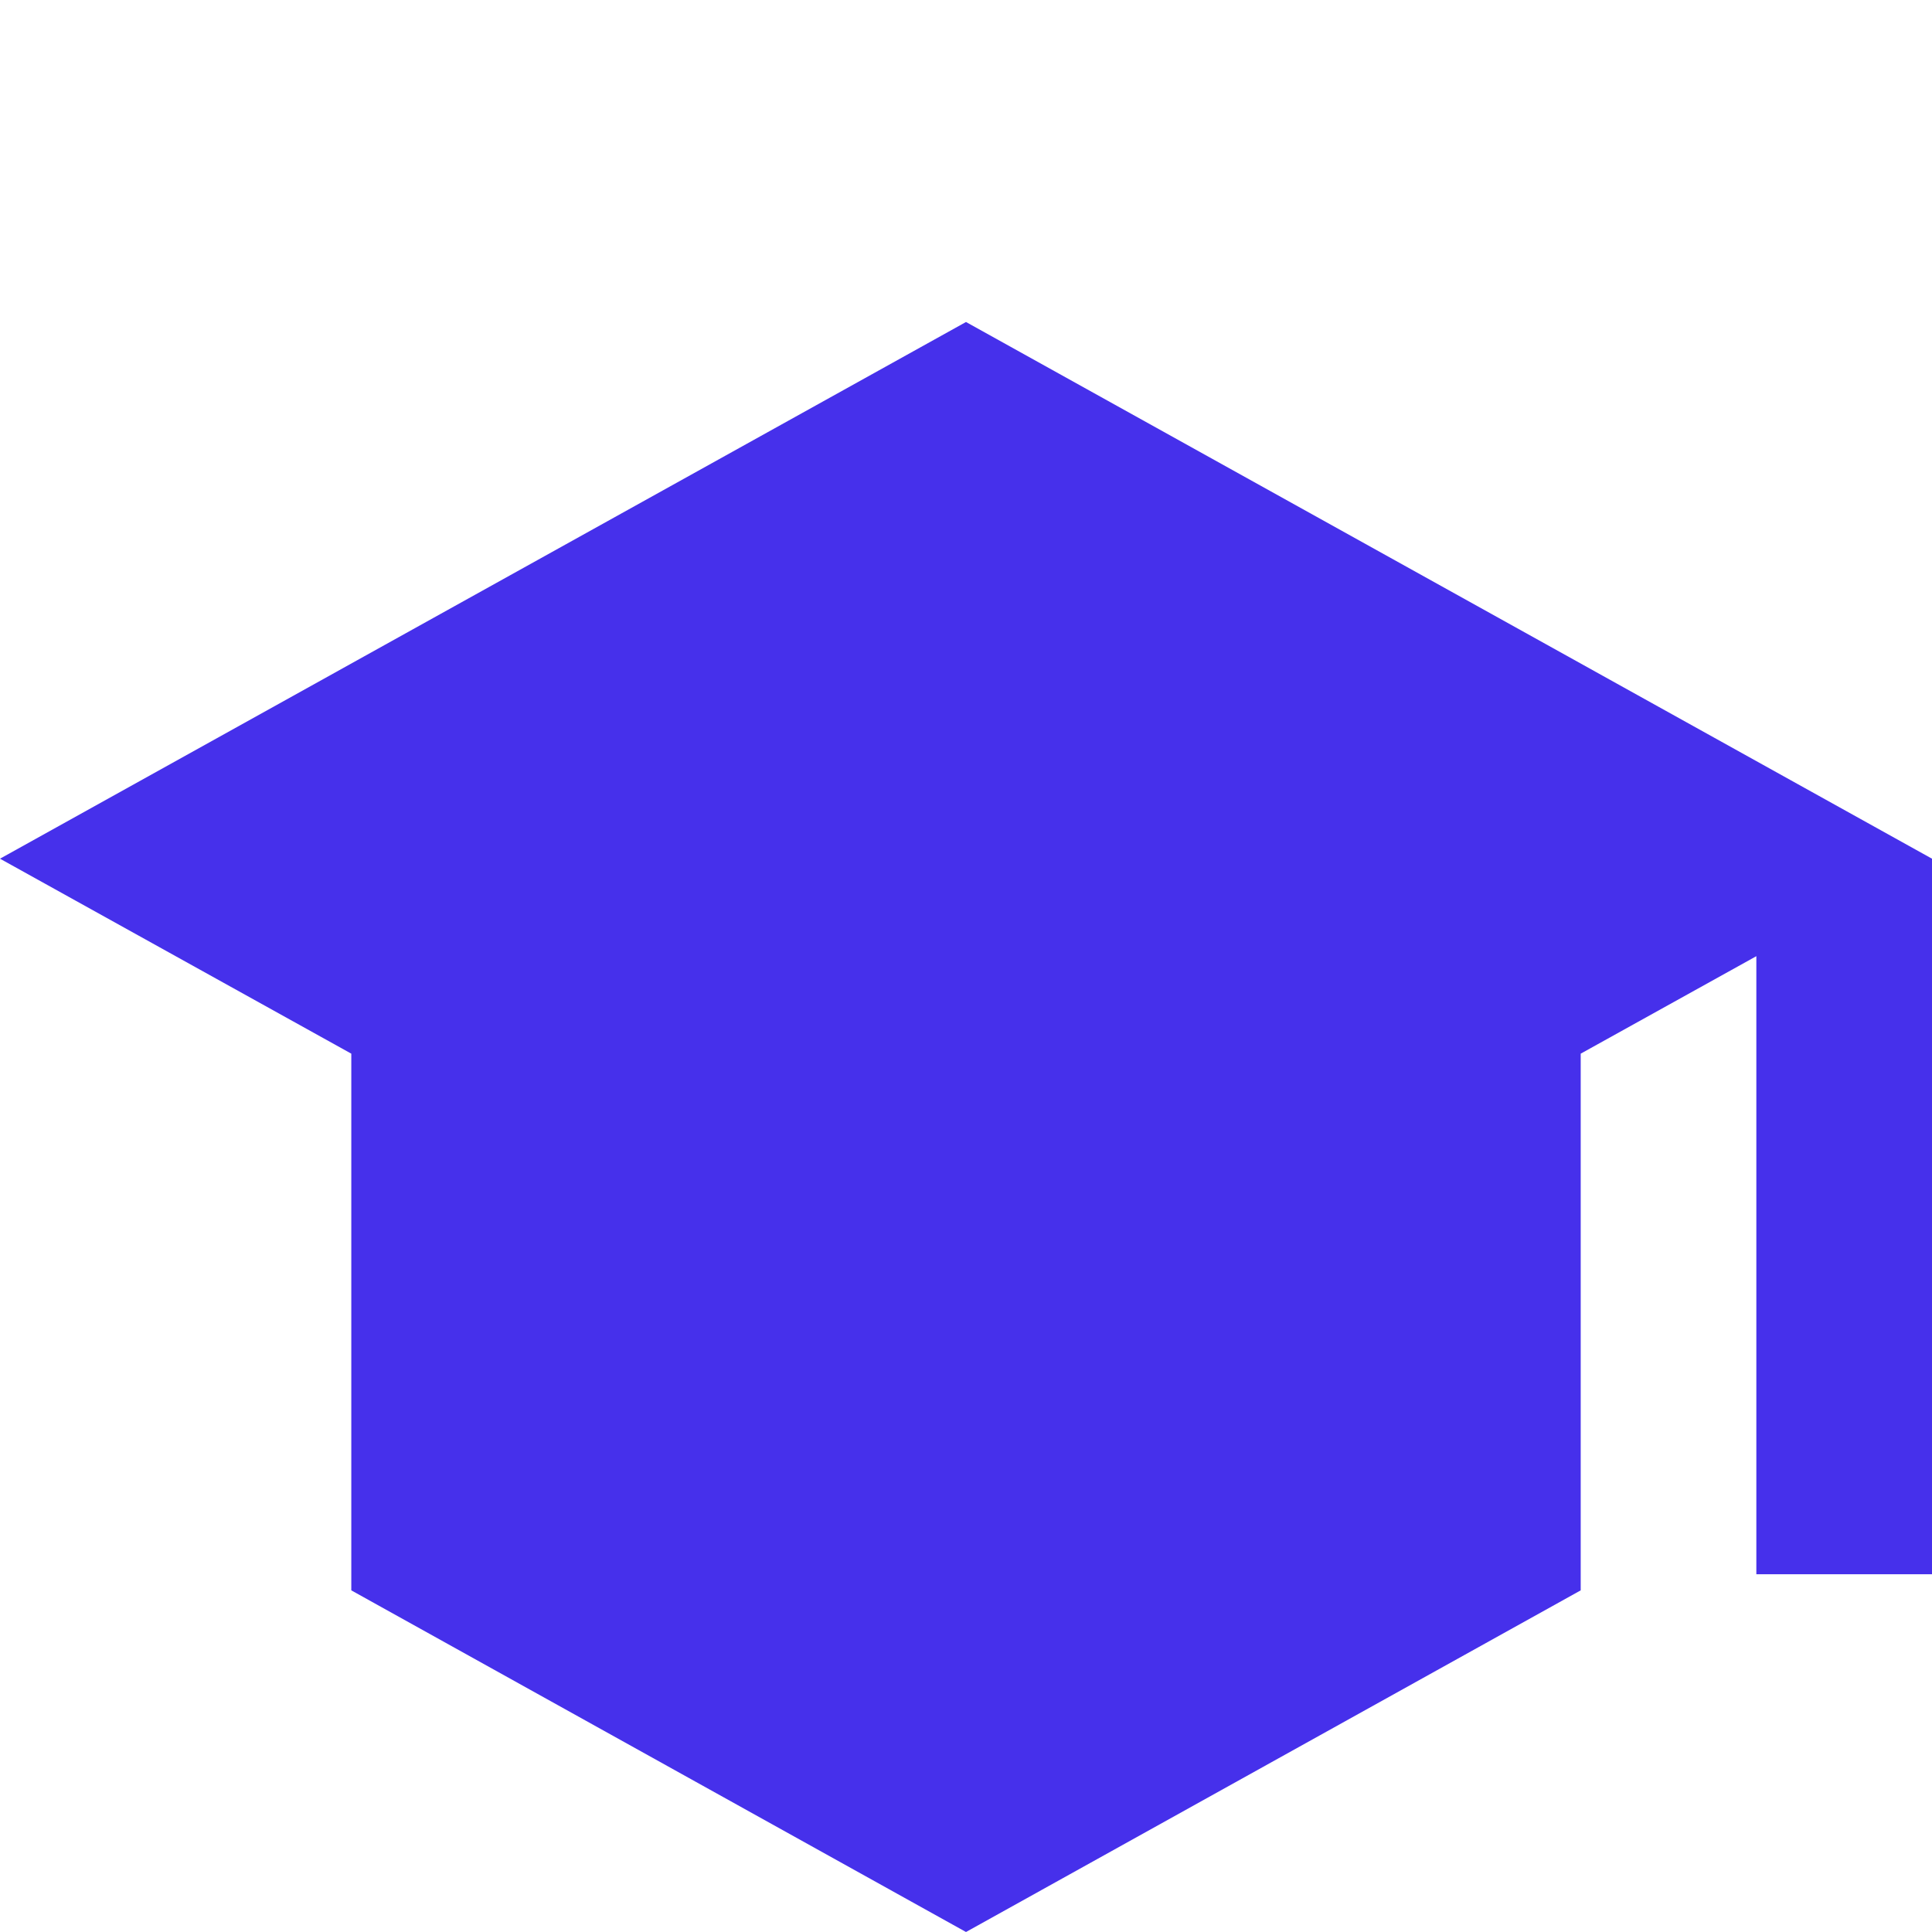
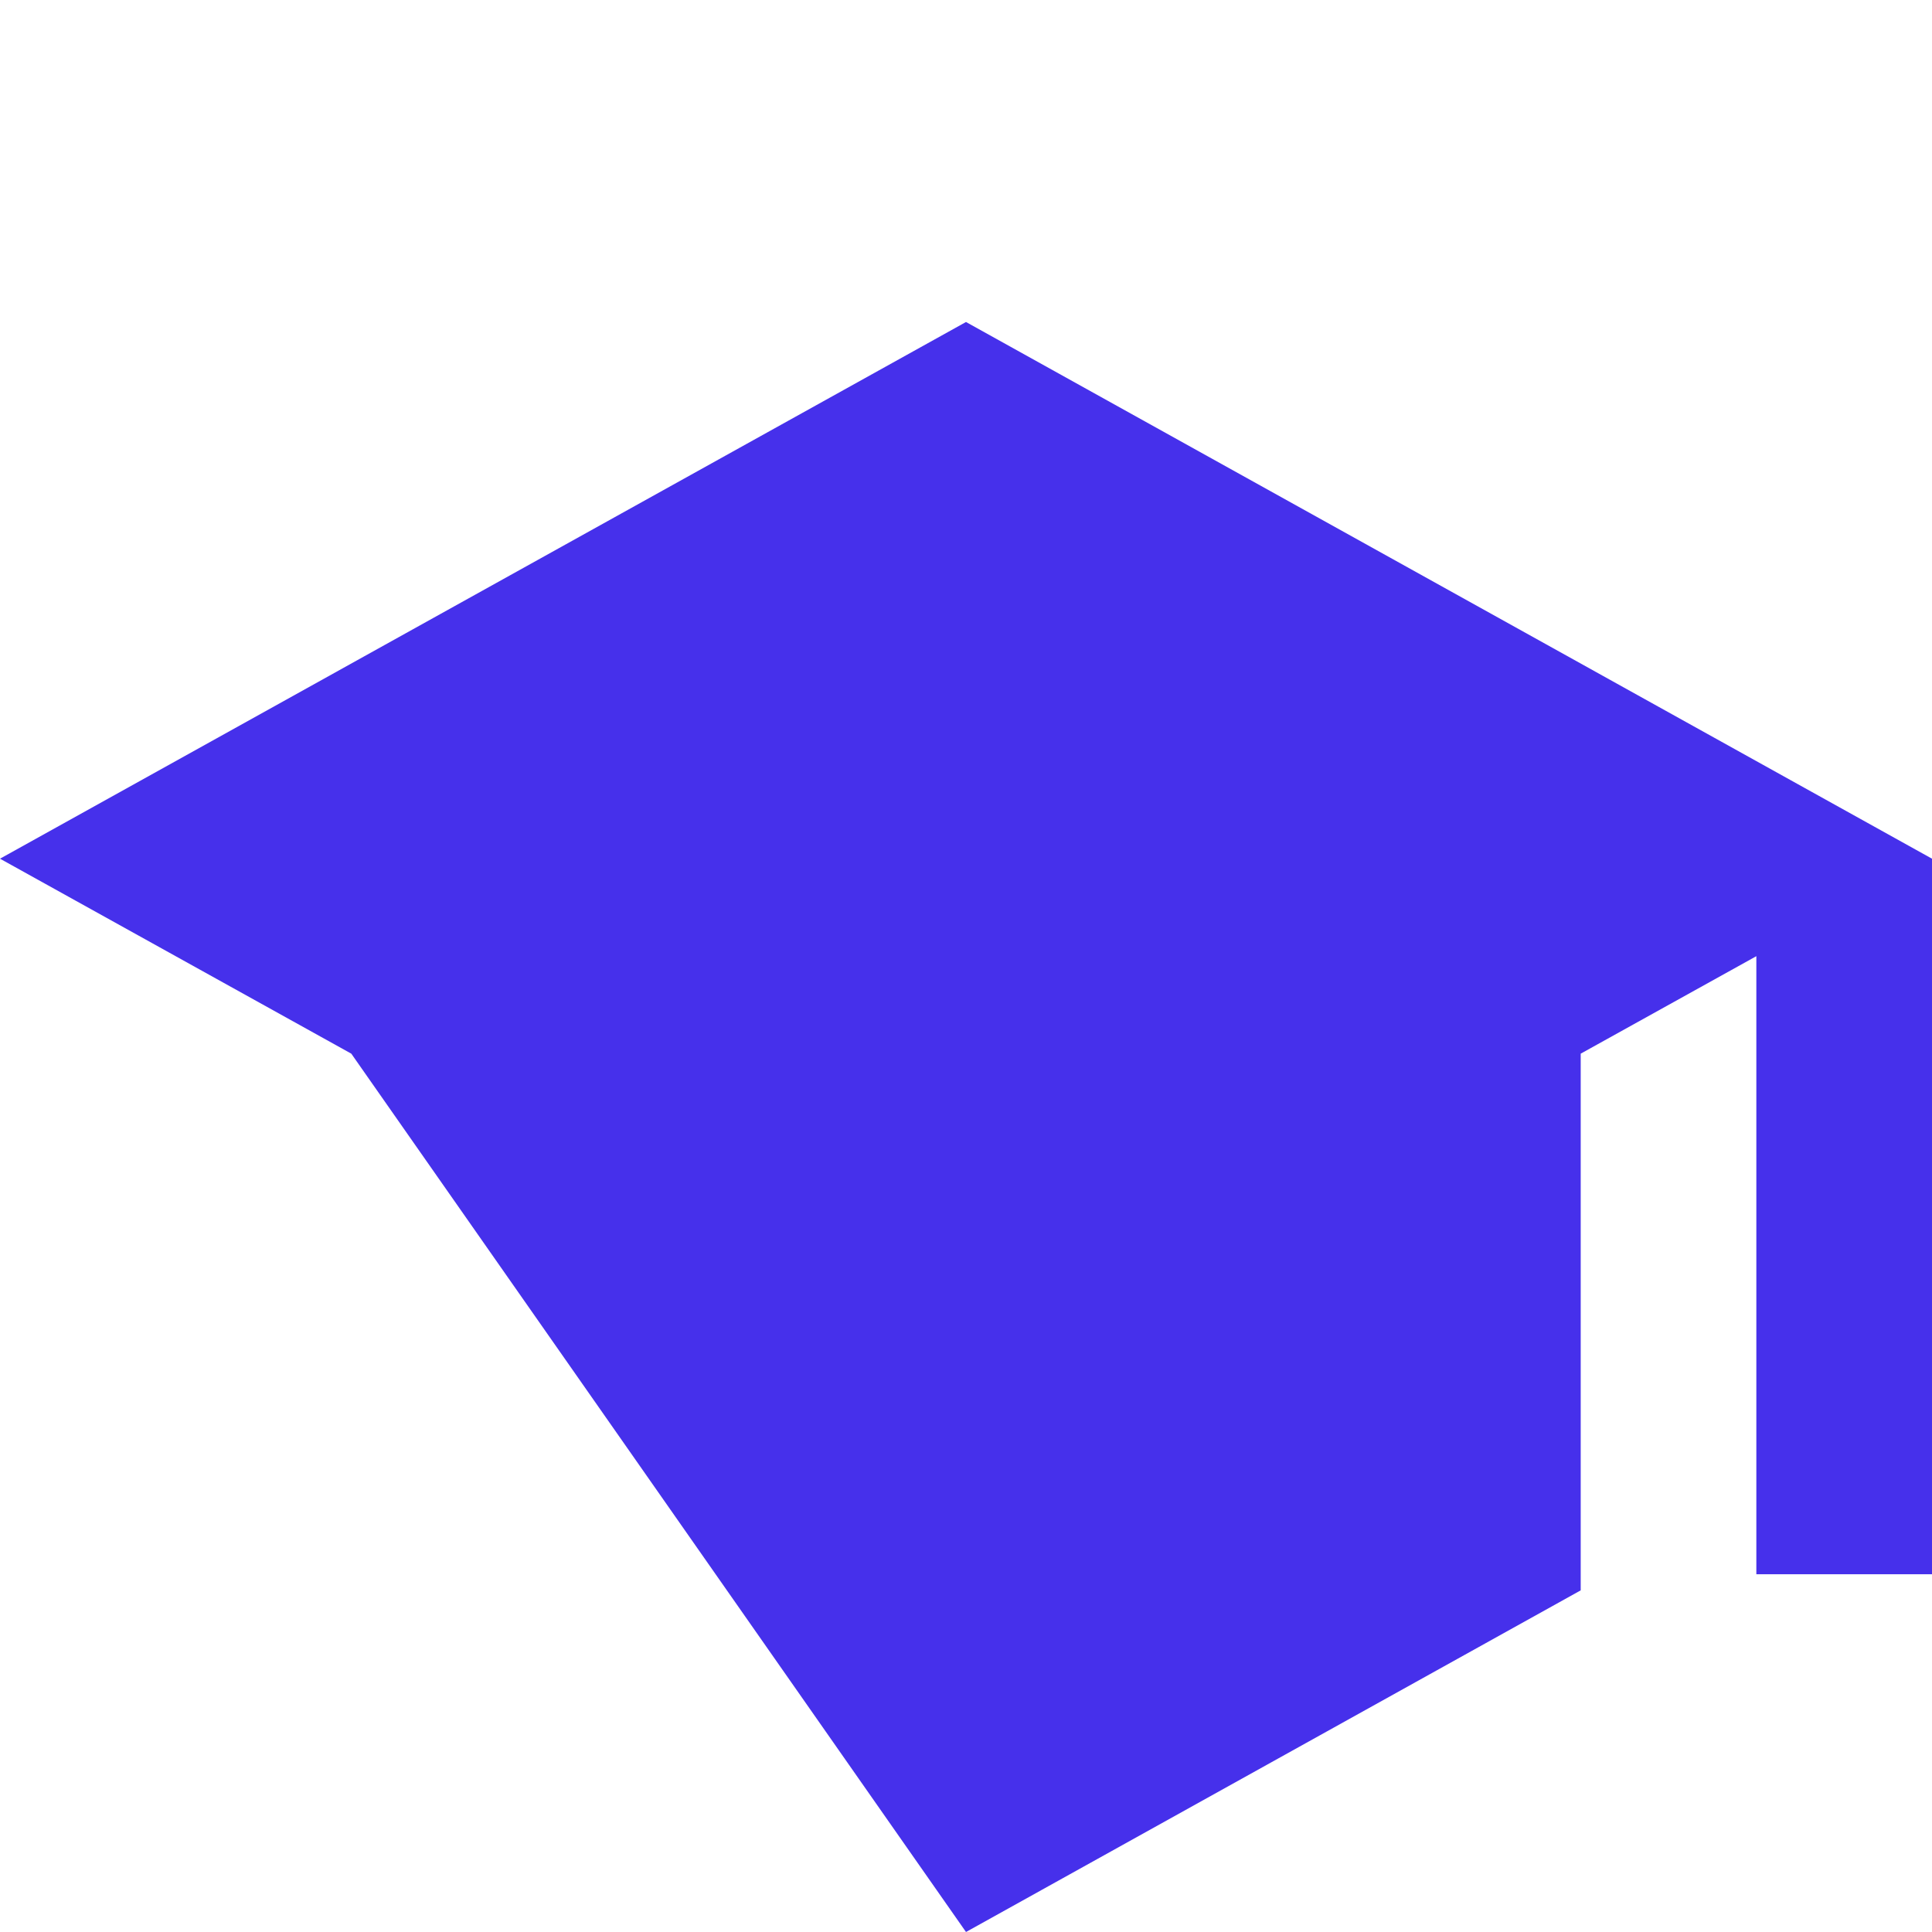
<svg xmlns="http://www.w3.org/2000/svg" width="24" height="24" viewBox="0 0 24 24" fill="none">
-   <path d="M12 4L0 10.667L4.364 13.089V19.756L12 24L19.636 19.756V13.089L21.818 11.878V19.556H24V10.667L12 4Z" fill="#4630EB" />
+   <path d="M12 4L0 10.667L4.364 13.089L12 24L19.636 19.756V13.089L21.818 11.878V19.556H24V10.667L12 4Z" fill="#4630EB" />
</svg>